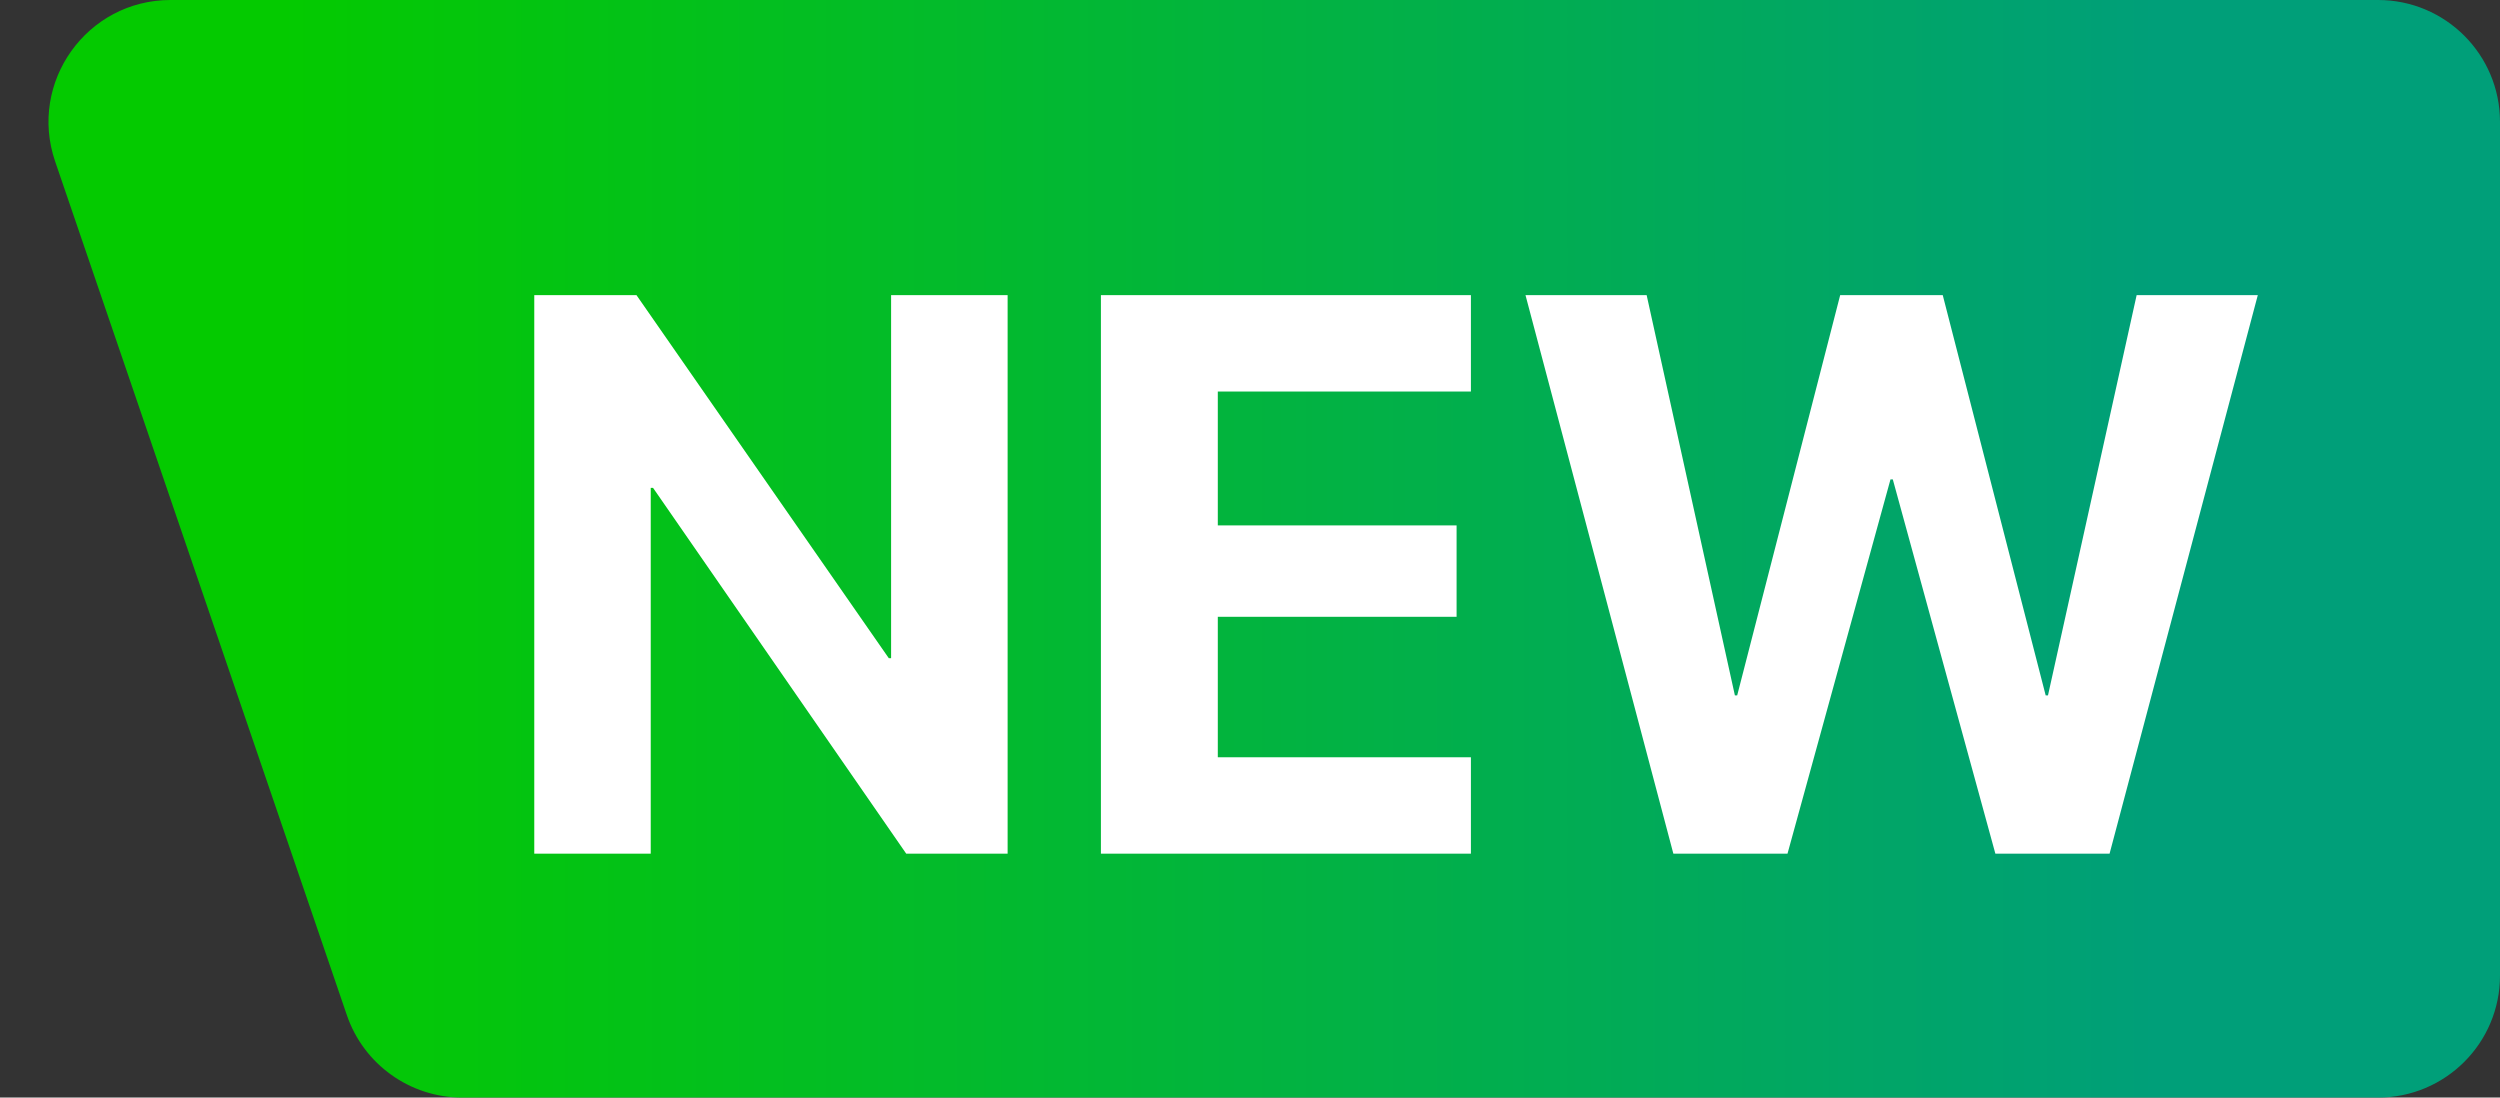
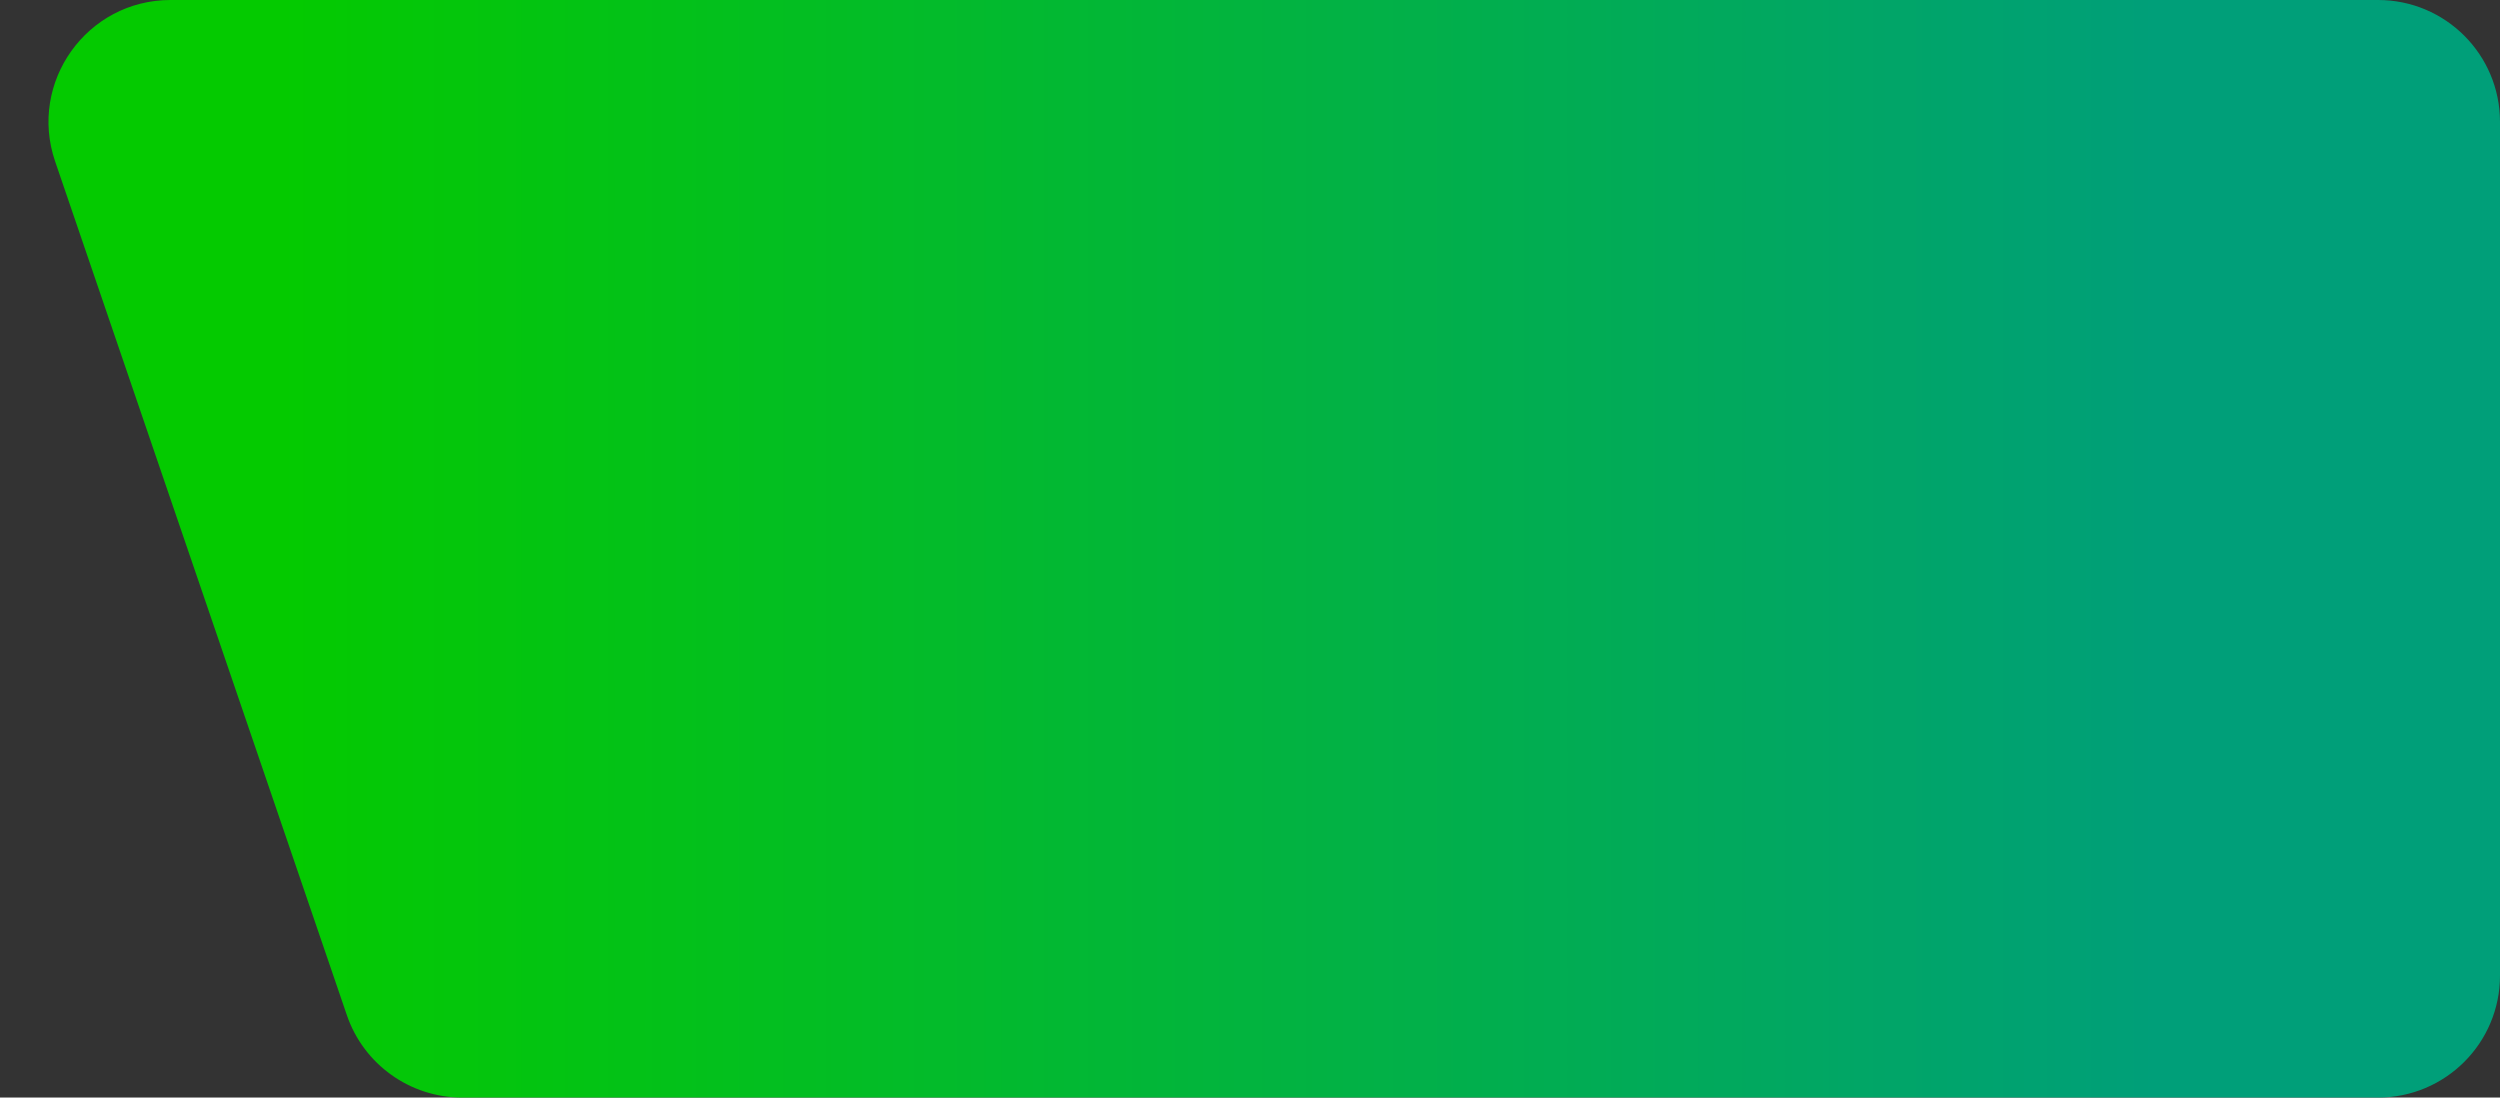
<svg xmlns="http://www.w3.org/2000/svg" width="41" height="18" viewBox="0 0 41 18" fill="none">
  <rect x="0" y="0" width="41" height="18" fill="#333333" stroke="none" />
  <path d="M0.904 2.647C0.461 1.349 1.425 0 2.797 0H39C40.105 0 41 0.895 41 2V16C41 17.105 40.105 18 39 18H7.58C6.725 18 5.964 17.456 5.688 16.647L0.904 2.647Z" fill="url(#paint0_linear_3612_18800)" />
-   <path d="M8.762 14V4.84H10.438L14.576 10.794H14.614V4.84H16.525V14H14.862L10.71 8.001H10.672V14H8.762ZM18.055 14V4.84H24.123V6.421H19.972V8.617H23.888V10.115H19.972V12.419H24.123V14H18.055ZM27.443 14L25.018 4.84H27.005L28.452 11.404H28.49L30.179 4.84H31.861L33.549 11.404H33.587L35.041 4.84H37.028L34.597 14H32.724L31.042 7.862H31.004L29.315 14H27.443Z" fill="white" />
  <defs>
    <linearGradient id="paint0_linear_3612_18800" x1="35.362" y1="3.375" x2="4.612" y2="3.375" gradientUnits="userSpaceOnUse">
      <stop stop-color="#009F79" />
      <stop offset="1" stop-color="#04CA00" />
    </linearGradient>
  </defs>
</svg>